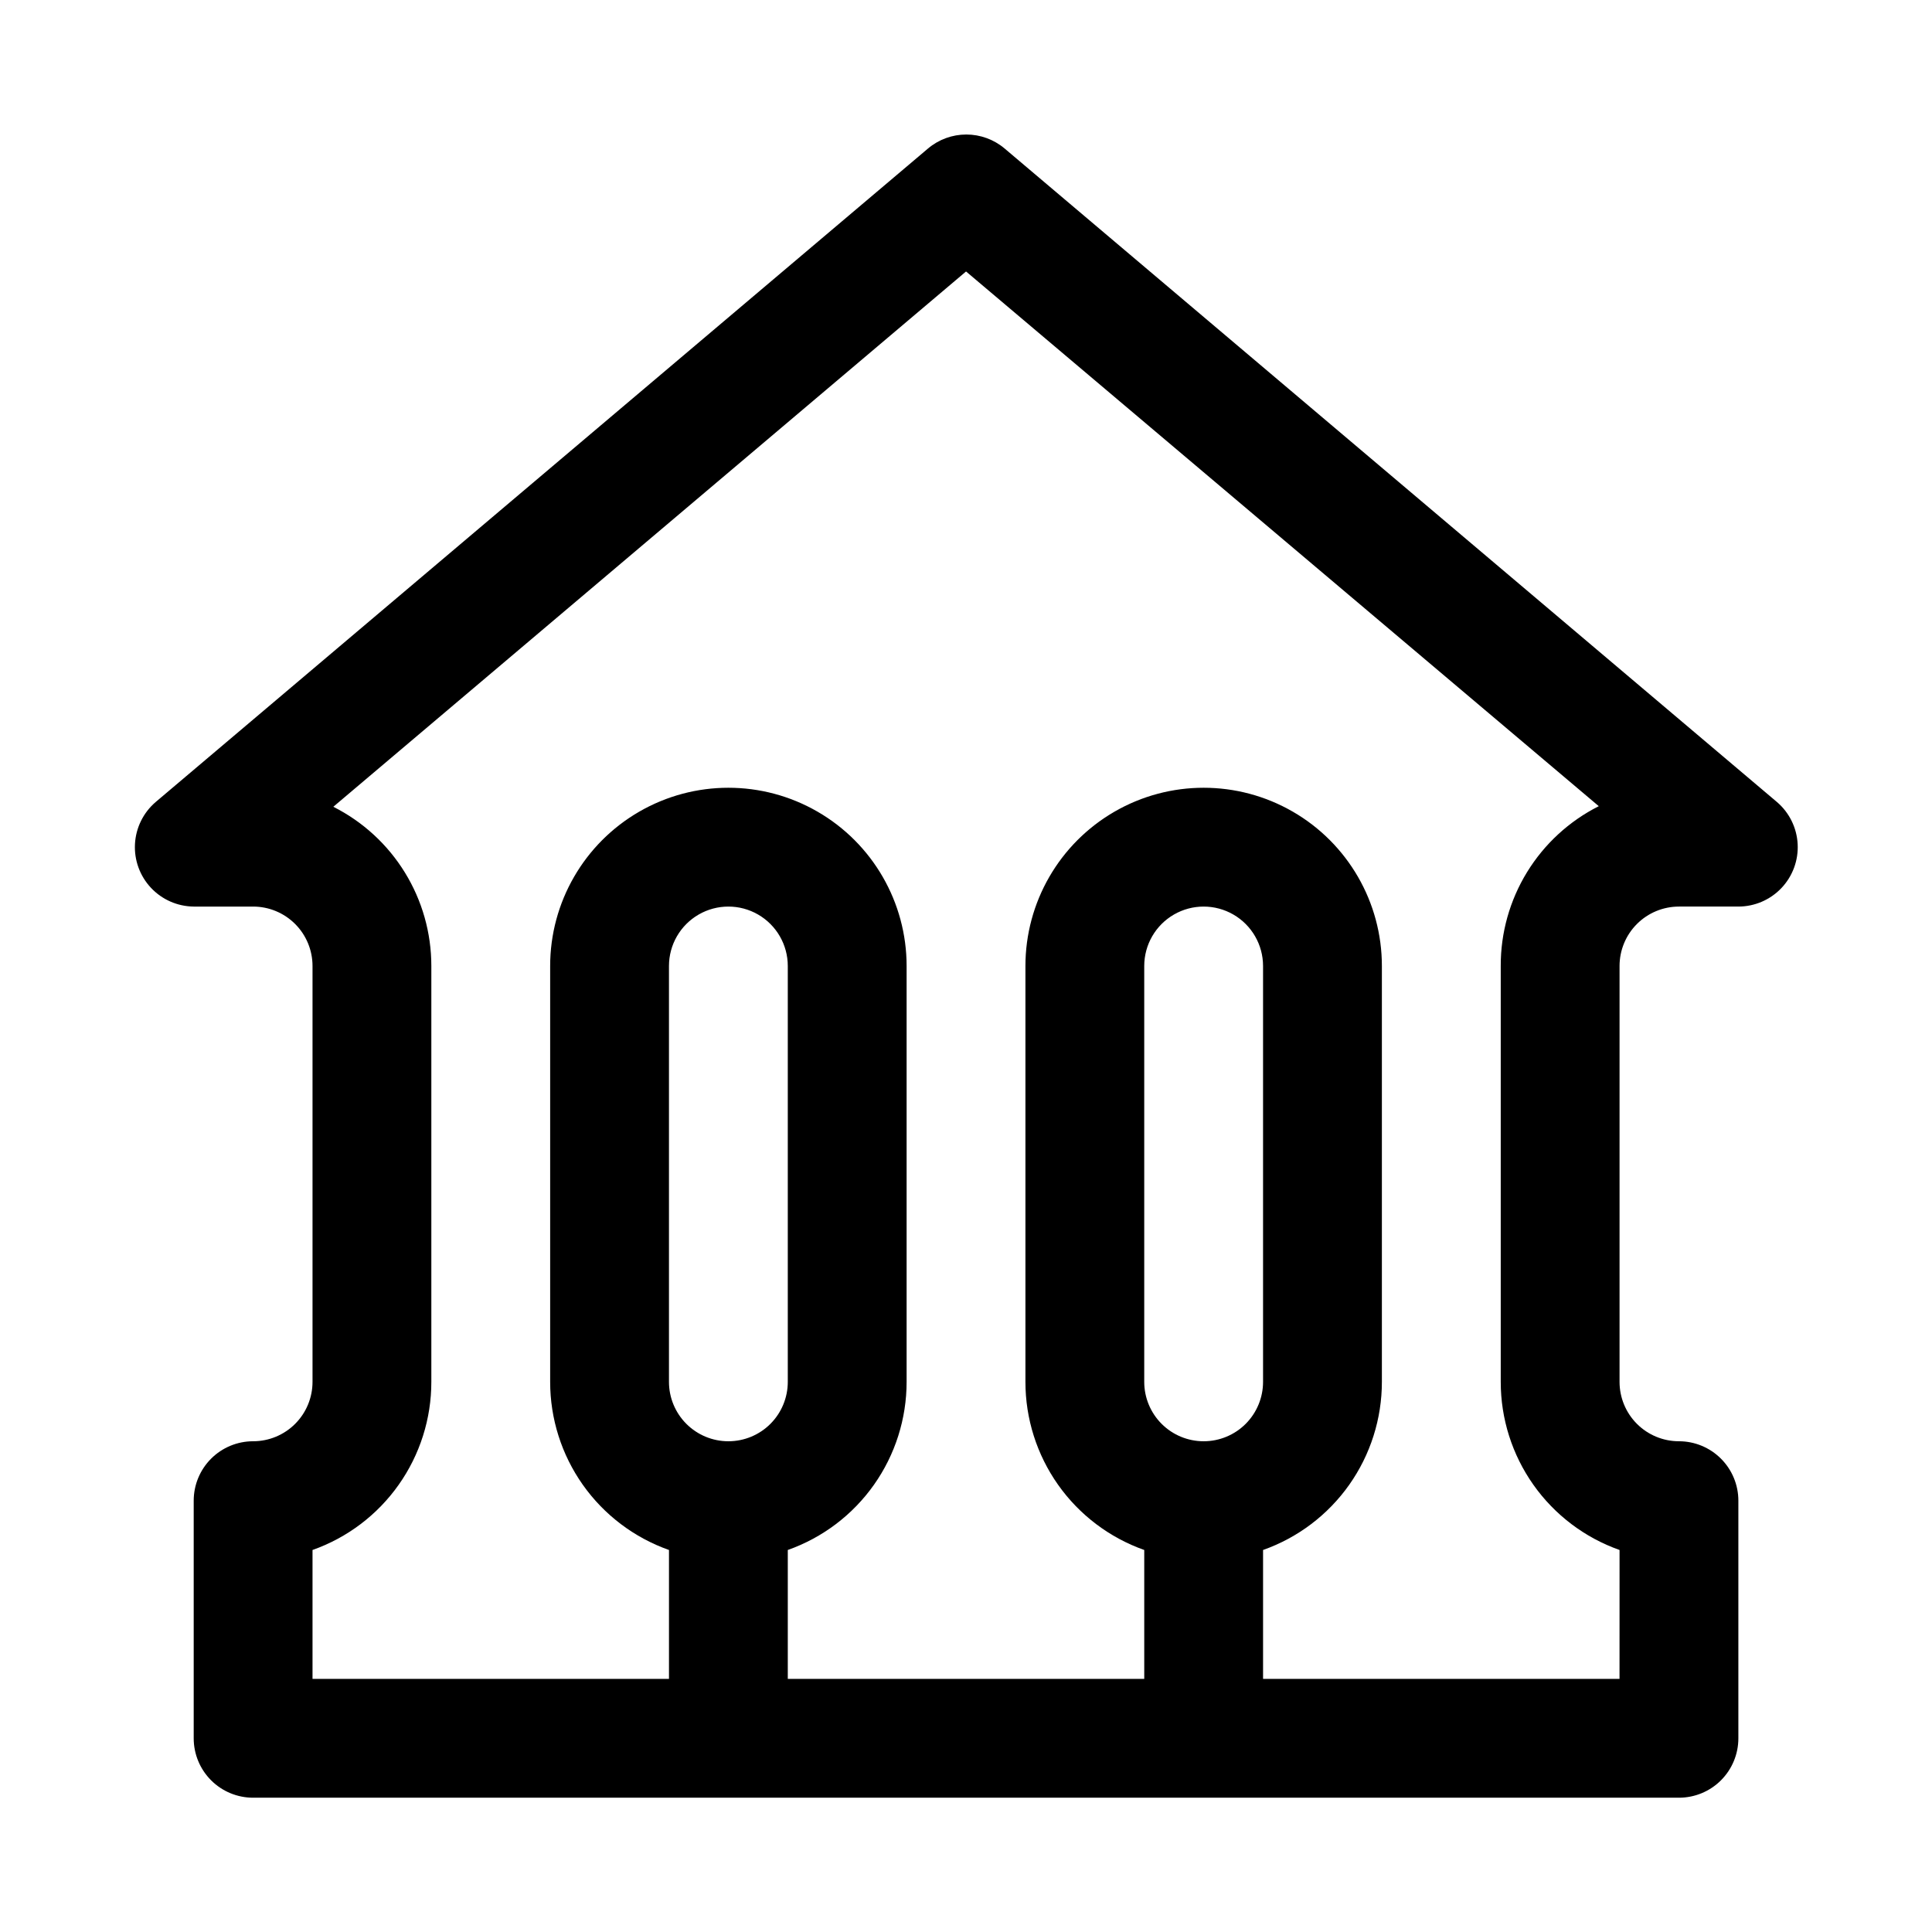
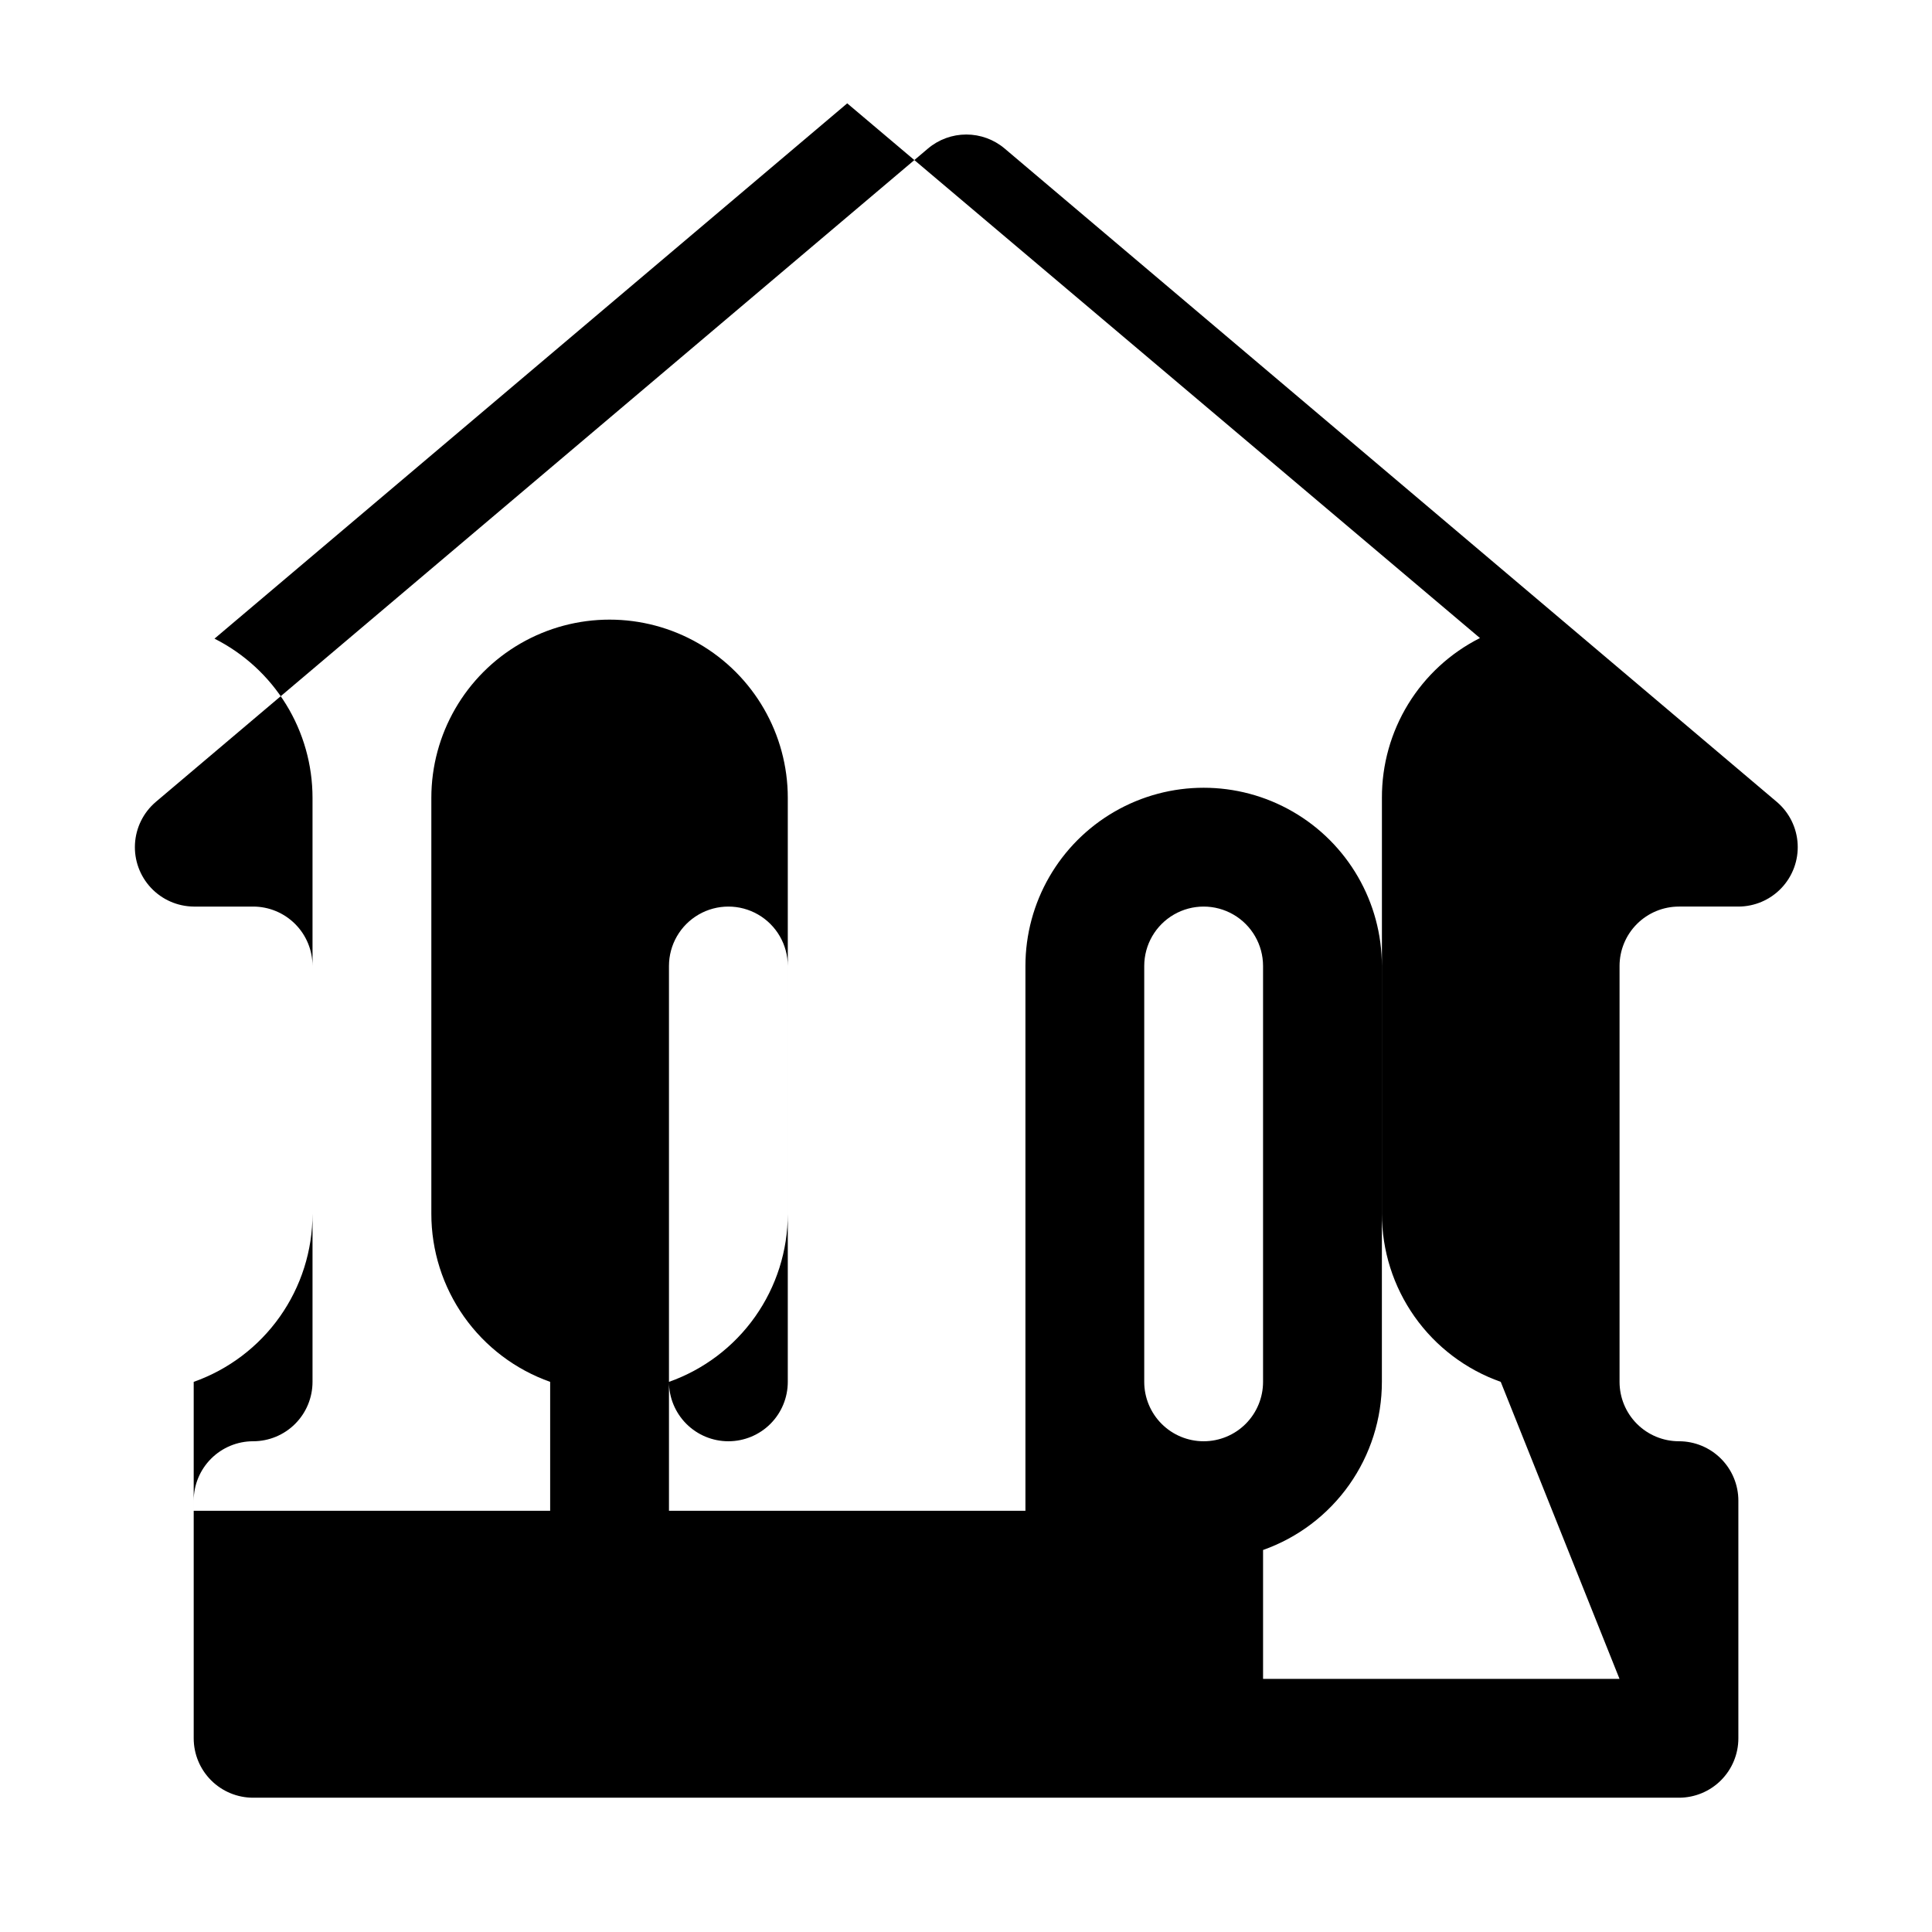
<svg xmlns="http://www.w3.org/2000/svg" fill="#000000" width="800px" height="800px" version="1.1" viewBox="144 144 512 512">
-   <path d="m588.93 384.25h15.746c4.316 0 8.445-1.773 11.418-4.902 2.973-3.133 4.531-7.348 4.305-11.656-0.223-4.312-2.207-8.344-5.488-11.148l-204.67-173.18-0.004-0.004c-2.84-2.398-6.438-3.711-10.152-3.711-3.719 0-7.316 1.312-10.156 3.711l-204.67 173.18v0.004c-3.269 2.793-5.25 6.801-5.488 11.094s1.289 8.496 4.231 11.637c2.938 3.137 7.035 4.934 11.332 4.977h15.746c4.176 0 8.18 1.66 11.133 4.613 2.953 2.953 4.609 6.957 4.609 11.133v110.21c0 4.176-1.656 8.18-4.609 11.133s-6.957 4.609-11.133 4.609c-4.176 0-8.18 1.66-11.133 4.613s-4.613 6.957-4.613 11.133v62.977c0 4.176 1.66 8.18 4.613 11.133 2.953 2.953 6.957 4.609 11.133 4.609h377.86c4.176 0 8.18-1.656 11.133-4.609 2.953-2.953 4.613-6.957 4.613-11.133v-62.977c0-4.176-1.66-8.18-4.613-11.133s-6.957-4.613-11.133-4.613-8.18-1.656-11.133-4.609-4.609-6.957-4.609-11.133v-110.21c0-4.176 1.656-8.18 4.609-11.133 2.953-2.953 6.957-4.613 11.133-4.613zm-251.9 141.7c-4.176 0-8.18-1.656-11.133-4.609s-4.613-6.957-4.613-11.133v-110.21c0-5.625 3-10.824 7.871-13.637 4.875-2.812 10.875-2.812 15.746 0 4.871 2.812 7.871 8.012 7.871 13.637v110.21c0 4.176-1.656 8.18-4.609 11.133s-6.957 4.609-11.133 4.609zm125.95 0c-4.176 0-8.184-1.656-11.133-4.609-2.953-2.953-4.613-6.957-4.613-11.133v-110.21c0-5.625 3-10.824 7.871-13.637 4.871-2.812 10.875-2.812 15.746 0s7.871 8.012 7.871 13.637v110.21c0 4.176-1.66 8.18-4.609 11.133-2.953 2.953-6.961 4.609-11.133 4.609zm110.21 62.977h-94.465v-34.164c9.211-3.258 17.188-9.289 22.828-17.27 5.641-7.981 8.664-17.516 8.66-27.285v-110.21c0-16.875-9.004-32.469-23.617-40.906-14.613-8.438-32.617-8.438-47.23 0s-23.617 24.031-23.617 40.906v110.21c-0.004 9.77 3.019 19.305 8.66 27.285 5.641 7.981 13.617 14.012 22.828 17.27v34.164h-94.465v-34.164c9.215-3.258 17.188-9.289 22.828-17.27 5.641-7.981 8.664-17.516 8.66-27.285v-110.21c0-16.875-9-32.469-23.617-40.906-14.613-8.438-32.617-8.438-47.23 0s-23.617 24.031-23.617 40.906v110.21c-0.004 9.77 3.023 19.305 8.66 27.285 5.641 7.981 13.617 14.012 22.828 17.27v34.164h-94.465v-34.164c9.215-3.258 17.191-9.289 22.828-17.27 5.641-7.981 8.668-17.516 8.66-27.285v-110.21c0.004-8.75-2.422-17.328-7.012-24.777-4.586-7.453-11.152-13.48-18.965-17.418l167.68-141.86 167.68 141.7-0.004 0.004c-7.836 3.949-14.418 10.004-19.008 17.484-4.586 7.481-7 16.09-6.969 24.867v110.21c-0.004 9.77 3.019 19.305 8.66 27.285 5.641 7.981 13.613 14.012 22.828 17.27z" />
+   <path d="m588.93 384.25h15.746c4.316 0 8.445-1.773 11.418-4.902 2.973-3.133 4.531-7.348 4.305-11.656-0.223-4.312-2.207-8.344-5.488-11.148l-204.67-173.18-0.004-0.004c-2.84-2.398-6.438-3.711-10.152-3.711-3.719 0-7.316 1.312-10.156 3.711l-204.67 173.18v0.004c-3.269 2.793-5.25 6.801-5.488 11.094s1.289 8.496 4.231 11.637c2.938 3.137 7.035 4.934 11.332 4.977h15.746c4.176 0 8.18 1.66 11.133 4.613 2.953 2.953 4.609 6.957 4.609 11.133v110.21c0 4.176-1.656 8.18-4.609 11.133s-6.957 4.609-11.133 4.609c-4.176 0-8.18 1.66-11.133 4.613s-4.613 6.957-4.613 11.133v62.977c0 4.176 1.66 8.18 4.613 11.133 2.953 2.953 6.957 4.609 11.133 4.609h377.86c4.176 0 8.18-1.656 11.133-4.609 2.953-2.953 4.613-6.957 4.613-11.133v-62.977c0-4.176-1.66-8.18-4.613-11.133s-6.957-4.613-11.133-4.613-8.18-1.656-11.133-4.609-4.609-6.957-4.609-11.133v-110.21c0-4.176 1.656-8.18 4.609-11.133 2.953-2.953 6.957-4.613 11.133-4.613zm-251.9 141.7c-4.176 0-8.18-1.656-11.133-4.609s-4.613-6.957-4.613-11.133v-110.21c0-5.625 3-10.824 7.871-13.637 4.875-2.812 10.875-2.812 15.746 0 4.871 2.812 7.871 8.012 7.871 13.637v110.21c0 4.176-1.656 8.18-4.609 11.133s-6.957 4.609-11.133 4.609zm125.95 0c-4.176 0-8.184-1.656-11.133-4.609-2.953-2.953-4.613-6.957-4.613-11.133v-110.21c0-5.625 3-10.824 7.871-13.637 4.871-2.812 10.875-2.812 15.746 0s7.871 8.012 7.871 13.637v110.21c0 4.176-1.66 8.18-4.609 11.133-2.953 2.953-6.961 4.609-11.133 4.609zm110.21 62.977h-94.465v-34.164c9.211-3.258 17.188-9.289 22.828-17.27 5.641-7.981 8.664-17.516 8.66-27.285v-110.21c0-16.875-9.004-32.469-23.617-40.906-14.613-8.438-32.617-8.438-47.23 0s-23.617 24.031-23.617 40.906v110.21v34.164h-94.465v-34.164c9.215-3.258 17.188-9.289 22.828-17.27 5.641-7.981 8.664-17.516 8.66-27.285v-110.21c0-16.875-9-32.469-23.617-40.906-14.613-8.438-32.617-8.438-47.23 0s-23.617 24.031-23.617 40.906v110.21c-0.004 9.77 3.023 19.305 8.66 27.285 5.641 7.981 13.617 14.012 22.828 17.27v34.164h-94.465v-34.164c9.215-3.258 17.191-9.289 22.828-17.27 5.641-7.981 8.668-17.516 8.66-27.285v-110.21c0.004-8.75-2.422-17.328-7.012-24.777-4.586-7.453-11.152-13.48-18.965-17.418l167.68-141.86 167.68 141.7-0.004 0.004c-7.836 3.949-14.418 10.004-19.008 17.484-4.586 7.481-7 16.09-6.969 24.867v110.21c-0.004 9.77 3.019 19.305 8.66 27.285 5.641 7.981 13.613 14.012 22.828 17.27z" />
</svg>